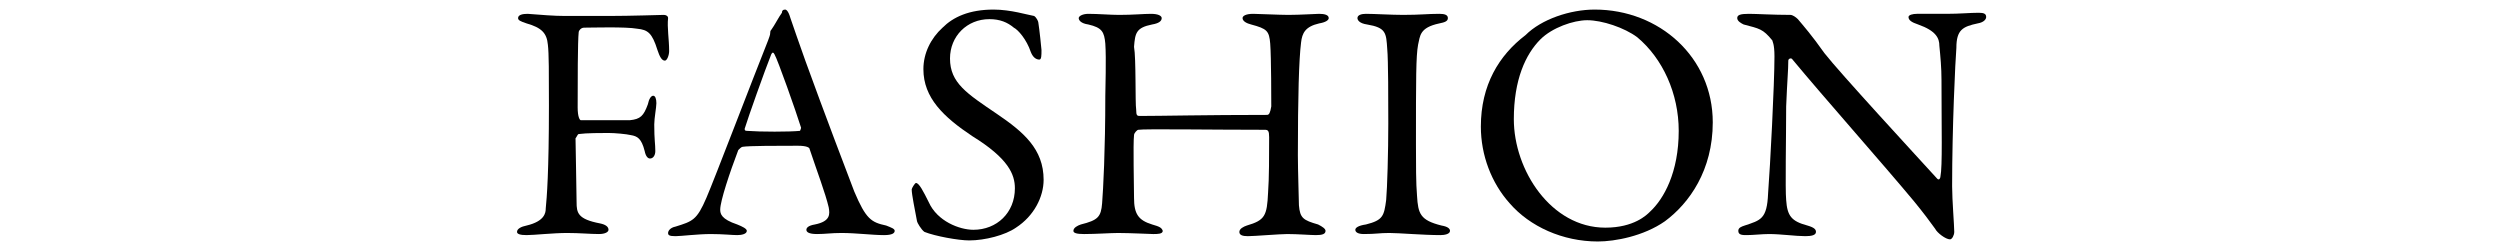
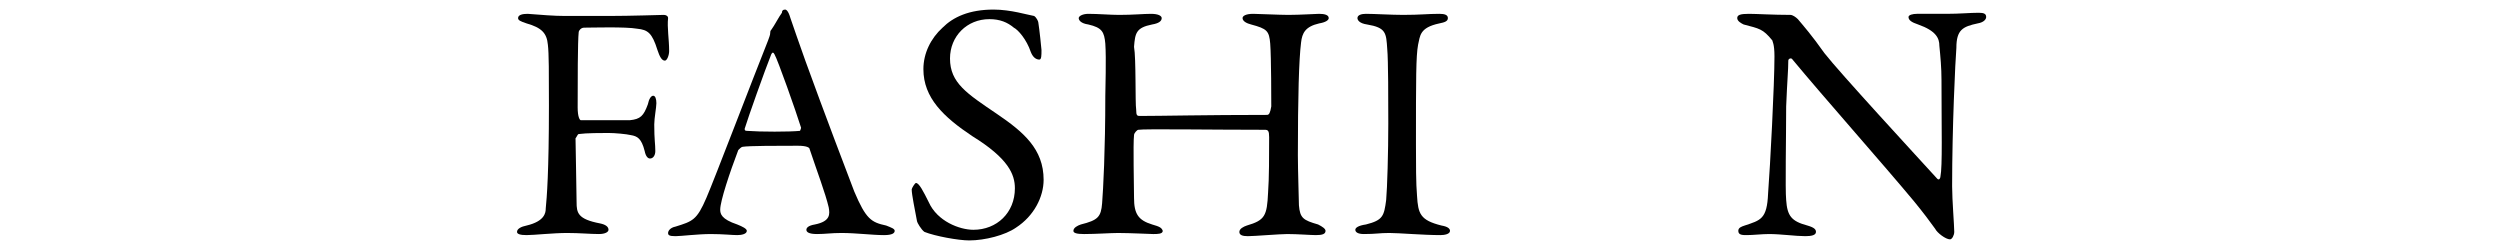
<svg xmlns="http://www.w3.org/2000/svg" version="1.1" id="レイヤー_1" x="0px" y="0px" viewBox="0 0 235 23" style="enable-background:new 0 0 235 23;" xml:space="preserve">
  <style type="text/css">
	.st0{opacity:0;fill:#FFFFFF;}
</style>
  <rect y="0.5" class="st0" width="235" height="22.5" />
  <g>
    <path d="M163.3,1.7c0-0.3,0.3-0.4,1.1-0.4c0.7,0,2.3,0.1,3.9,0.1c0.2,0,0.5,0.2,0.7,0.4c0.5,0.6,1.3,1.5,2.5,3.2   c1.4,1.8,8.5,9.5,10.6,11.8c0.2,0.2,0.3-0.1,0.3-0.2c0.2-1,0.1-4.5,0.1-9.1c0-1.1-0.1-2.2-0.2-3.2c0-0.7-0.3-1.4-2-2   c-0.6-0.2-0.9-0.4-0.9-0.7c0-0.2,0.4-0.3,0.8-0.3c0.8,0,1.7,0,2.8,0c1.2,0,2.2-0.1,3-0.1c0.5,0,0.7,0.1,0.7,0.4   c0,0.2-0.2,0.5-0.8,0.6c-1.4,0.3-2,0.6-2,2.3c-0.1,1.2-0.4,7.5-0.4,13c0,1.3,0.2,3.7,0.2,4.3c0,0.3-0.2,0.7-0.4,0.7   c-0.4,0-1.2-0.6-1.4-1c-0.5-0.7-1.1-1.5-2-2.6c-3-3.6-8.5-9.8-11.4-13.3c-0.1-0.2-0.4-0.1-0.4,0.1c0,0.9-0.1,1.8-0.2,4.3   c0,2.9-0.1,7.8,0,8.8c0.1,1.5,0.5,2,2,2.4c0.7,0.2,0.8,0.4,0.8,0.6c0,0.3-0.4,0.4-1,0.4c-0.9,0-2.3-0.2-3.4-0.2   c-0.7,0-1.5,0.1-2.1,0.1c-0.4,0-0.8,0-0.8-0.4c0-0.3,0.3-0.4,0.6-0.5c1.5-0.5,2.1-0.6,2.2-3c0.2-2.6,0.6-10.3,0.6-12.9   c0-1.2-0.2-1.4-0.2-1.5c-0.9-1.1-1.2-1.1-2.7-1.5C163.7,2.2,163.3,2,163.3,1.7z" />
-     <path d="M149.9,0.9c6.1,0,11.1,4.5,11.1,10.6c0,4.5-2.2,7.6-4.5,9.3c-2,1.4-4.7,1.9-6.3,1.9c-3.3,0-6.4-1.4-8.3-3.6   c-1.7-1.9-2.7-4.5-2.7-7.2c0-3.9,1.7-6.7,4.2-8.6C144.9,1.8,147.6,0.9,149.9,0.9z M149.2,1.9c-1.3,0-3.3,0.7-4.4,1.8   c-1.4,1.4-2.5,3.8-2.5,7.5c0,4.8,3.5,10.2,8.6,10.2c2.7,0,3.9-1.2,4.2-1.5c1.3-1.2,2.7-3.7,2.7-7.6c0-3.5-1.5-6.8-3.9-8.8   C152.7,2.6,150.6,1.9,149.2,1.9z" />
    <path d="M130.5,11.6c0-2,0-6-0.1-7c-0.1-1.5-0.1-2-1.9-2.3c-0.7-0.1-0.9-0.4-0.9-0.6c0-0.3,0.4-0.4,0.8-0.4c0.8,0,2.4,0.1,3.5,0.1   c1.6,0,2.3-0.1,3.4-0.1c0.5,0,0.8,0.1,0.8,0.4c0,0.3-0.3,0.4-0.8,0.5c-1.9,0.4-1.8,1.2-2,2c-0.2,1.1-0.2,3.1-0.2,9.4   c0,1.8,0,3.7,0.1,4.8c0.1,1.7,0.3,2.3,2.3,2.8c0.6,0.1,0.8,0.3,0.8,0.5c0,0.3-0.5,0.4-0.9,0.4c-1.6,0-3.9-0.2-4.8-0.2   c-1,0-1.2,0.1-2.4,0.1c-0.6,0-0.8-0.2-0.8-0.4c0-0.2,0.3-0.4,1-0.5c1.6-0.4,1.7-0.8,1.9-2.3C130.4,17.7,130.5,14.3,130.5,11.6z" />
    <path d="M106.8,10.3c0,0.6,0.1,0.6,0.4,0.6c1.9,0,6.2-0.1,11.9-0.1c0.2,0,0.3-0.2,0.4-0.8c0-0.4,0-4.6-0.1-5.9   c-0.1-1.2-0.3-1.4-1.8-1.8c-0.4-0.1-0.8-0.3-0.8-0.6c0-0.2,0.3-0.4,1-0.4c0.4,0,2.5,0.1,3.3,0.1c1.1,0,2.6-0.1,2.9-0.1   c0.5,0,0.9,0.1,0.9,0.4c0,0.2-0.3,0.4-0.9,0.5c-1.3,0.3-1.6,0.9-1.7,1.8c-0.2,1.6-0.3,5.1-0.3,10.6c0,1.4,0.1,4.3,0.1,4.7   c0.1,1.2,0.4,1.4,1.8,1.8c0.4,0.2,0.7,0.4,0.7,0.6c0,0.3-0.3,0.4-0.9,0.4c-0.5,0-1.7-0.1-2.7-0.1c-0.7,0-3.1,0.2-3.7,0.2   c-0.5,0-0.8-0.1-0.8-0.4c0-0.3,0.4-0.5,0.7-0.6c1.7-0.5,1.9-0.9,2-3.1c0.1-1.3,0.1-3.6,0.1-5.2c0-0.6-0.1-0.7-0.4-0.7   c-5,0-11.3-0.1-11.9,0c-0.1,0-0.4,0.3-0.4,0.5c-0.1,0.8,0,4.9,0,5.9c0,1.5,0.4,2.1,1.7,2.5c0.7,0.2,0.9,0.3,1,0.6   c0,0.3-0.5,0.3-0.9,0.3c-0.2,0-2.2-0.1-3.3-0.1c-0.7,0-2.1,0.1-3.2,0.1c-0.7,0-1-0.1-1-0.3c0-0.3,0.4-0.5,0.7-0.6   c1.6-0.4,1.9-0.7,2-2c0.1-1.3,0.3-4.9,0.3-10.1c0-0.6,0.1-3.5,0-4.9c-0.1-1.1-0.3-1.5-1.6-1.8c-0.7-0.1-0.9-0.4-0.9-0.6   c0-0.2,0.4-0.4,0.9-0.4c0.9,0,2.1,0.1,2.9,0.1c1.3,0,2.3-0.1,3-0.1c0.7,0,1,0.2,1,0.4c0,0.3-0.3,0.5-0.9,0.6   c-1.5,0.3-1.6,0.8-1.7,2.1C106.8,5.5,106.7,9.7,106.8,10.3z" />
    <path d="M93.4,0.9c1.6,0,3.2,0.5,3.8,0.6c0.2,0.1,0.4,0.5,0.4,0.6c0.1,0.6,0.3,2.5,0.3,2.6c0,0.5,0,0.9-0.2,0.9   c-0.3,0-0.6-0.2-0.8-0.7c-0.4-1.2-1.2-2.1-1.6-2.3C94.7,2.1,94,1.8,93,1.8c-2.1,0-3.7,1.6-3.7,3.7c0,2.3,1.6,3.3,4.4,5.2   c2.5,1.7,4.4,3.3,4.4,6.2c0,1.6-0.9,3.4-2.6,4.5c-1,0.7-2.9,1.2-4.4,1.2c-1,0-3.2-0.4-4.2-0.8c-0.3-0.2-0.7-0.9-0.7-1   c-0.2-1.1-0.5-2.5-0.5-3c0-0.1,0.3-0.6,0.4-0.6c0.3,0,0.7,0.8,1.2,1.8c0.8,1.8,2.9,2.6,4.2,2.6c2.2,0,3.9-1.6,3.9-3.9   c0-1.3-0.6-2.8-4-4.9c-2.7-1.8-4.6-3.6-4.6-6.3c0-1.5,0.7-2.9,1.8-3.9C89.6,1.6,91.1,0.9,93.4,0.9z" />
    <path d="M73.8,0.9c0.1,0,0.3,0.1,0.5,0.8c0.3,0.9,0.8,2.3,1.4,4c1.7,4.7,4.1,11,4.6,12.3c1.1,2.6,1.6,2.9,3,3.2   c0.5,0.2,0.8,0.3,0.8,0.5c0,0.2-0.2,0.4-1,0.4c-1.1,0-2.6-0.2-4-0.2c-1,0-1.5,0.1-2.3,0.1c-0.8,0-1-0.2-1-0.4   c0-0.2,0.2-0.4,0.8-0.5c1.5-0.3,1.4-1,1.3-1.6c-0.3-1.3-1.1-3.4-1.8-5.5c0-0.1-0.2-0.3-1.1-0.3c-1.8,0-4.6,0-5.2,0.1   c-0.1,0-0.3,0.2-0.4,0.3c-0.8,2.1-1.7,4.8-1.7,5.6c0,0.4,0.1,0.9,1.6,1.4c0.5,0.2,0.9,0.4,0.9,0.6c0,0.3-0.5,0.4-0.9,0.4   c-0.5,0-1.3-0.1-2.5-0.1c-1.2,0-2.8,0.2-3.3,0.2c-0.6,0-0.7-0.1-0.7-0.3c0-0.2,0.2-0.5,0.7-0.6c1.6-0.5,2-0.6,2.9-2.7   c0.7-1.6,4.4-11.3,5.8-14.8c0.1-0.3,0.2-0.5,0.2-0.7c0-0.1,0-0.2,0.1-0.3c0.3-0.4,0.7-1.2,1-1.6C73.5,1,73.6,0.9,73.8,0.9z    M75.2,12.3c0,0,0.1-0.2,0.1-0.3c-0.5-1.6-2.2-6.4-2.5-6.9c-0.1-0.2-0.2-0.2-0.3,0c-0.6,1.5-2.2,6-2.5,7c0,0.1,0,0.2,0.2,0.2   C71.5,12.4,74.2,12.4,75.2,12.3z" />
    <path d="M53.1,1.5h4.2c1.9,0,4.9-0.1,5.1-0.1c0.2,0,0.4,0.1,0.4,0.3c-0.1,0.9,0.1,2,0.1,3.1c0,0.4-0.2,0.9-0.4,0.9   c-0.3,0-0.5-0.4-0.7-1c-0.5-1.6-0.9-1.9-1.9-2c-1.1-0.2-4.3-0.1-5-0.1c-0.3,0-0.5,0.3-0.5,0.4c-0.1,0.8-0.1,5-0.1,7.1   c0,0.9,0.2,1.2,0.3,1.2c1.2,0,3.8,0,4.6,0c1-0.1,1.3-0.4,1.7-1.5C61,9.3,61.2,9,61.4,9c0.2,0,0.3,0.3,0.3,0.7c0,0.4-0.2,1.4-0.2,2   c0,1.5,0.1,1.8,0.1,2.5c0,0.4-0.2,0.7-0.5,0.7c-0.2,0-0.4-0.2-0.5-0.7c-0.3-1.2-0.7-1.4-1.3-1.5c-0.4-0.1-1.5-0.2-2.1-0.2   c-0.6,0-2.1,0-2.8,0.1c-0.1,0-0.2,0.3-0.3,0.4c0,0.6,0.1,5.1,0.1,6c0,1,0.1,1.6,2.2,2c0.5,0.1,0.8,0.3,0.8,0.6   c0,0.2-0.3,0.4-0.9,0.4c-0.8,0-1.8-0.1-3-0.1c-1.3,0-3.1,0.2-3.8,0.2c-0.6,0-0.9-0.1-0.9-0.3c0-0.3,0.4-0.5,0.9-0.6   c1.7-0.4,1.8-1.2,1.8-1.6c0.1-1,0.3-3.4,0.3-9.7c0-3,0-4.9-0.1-5.7c-0.1-1.1-0.6-1.6-2-2c-0.6-0.2-0.8-0.3-0.8-0.5   c0-0.3,0.4-0.4,0.9-0.4C50.9,1.4,52.1,1.5,53.1,1.5z" />
  </g>
</svg>